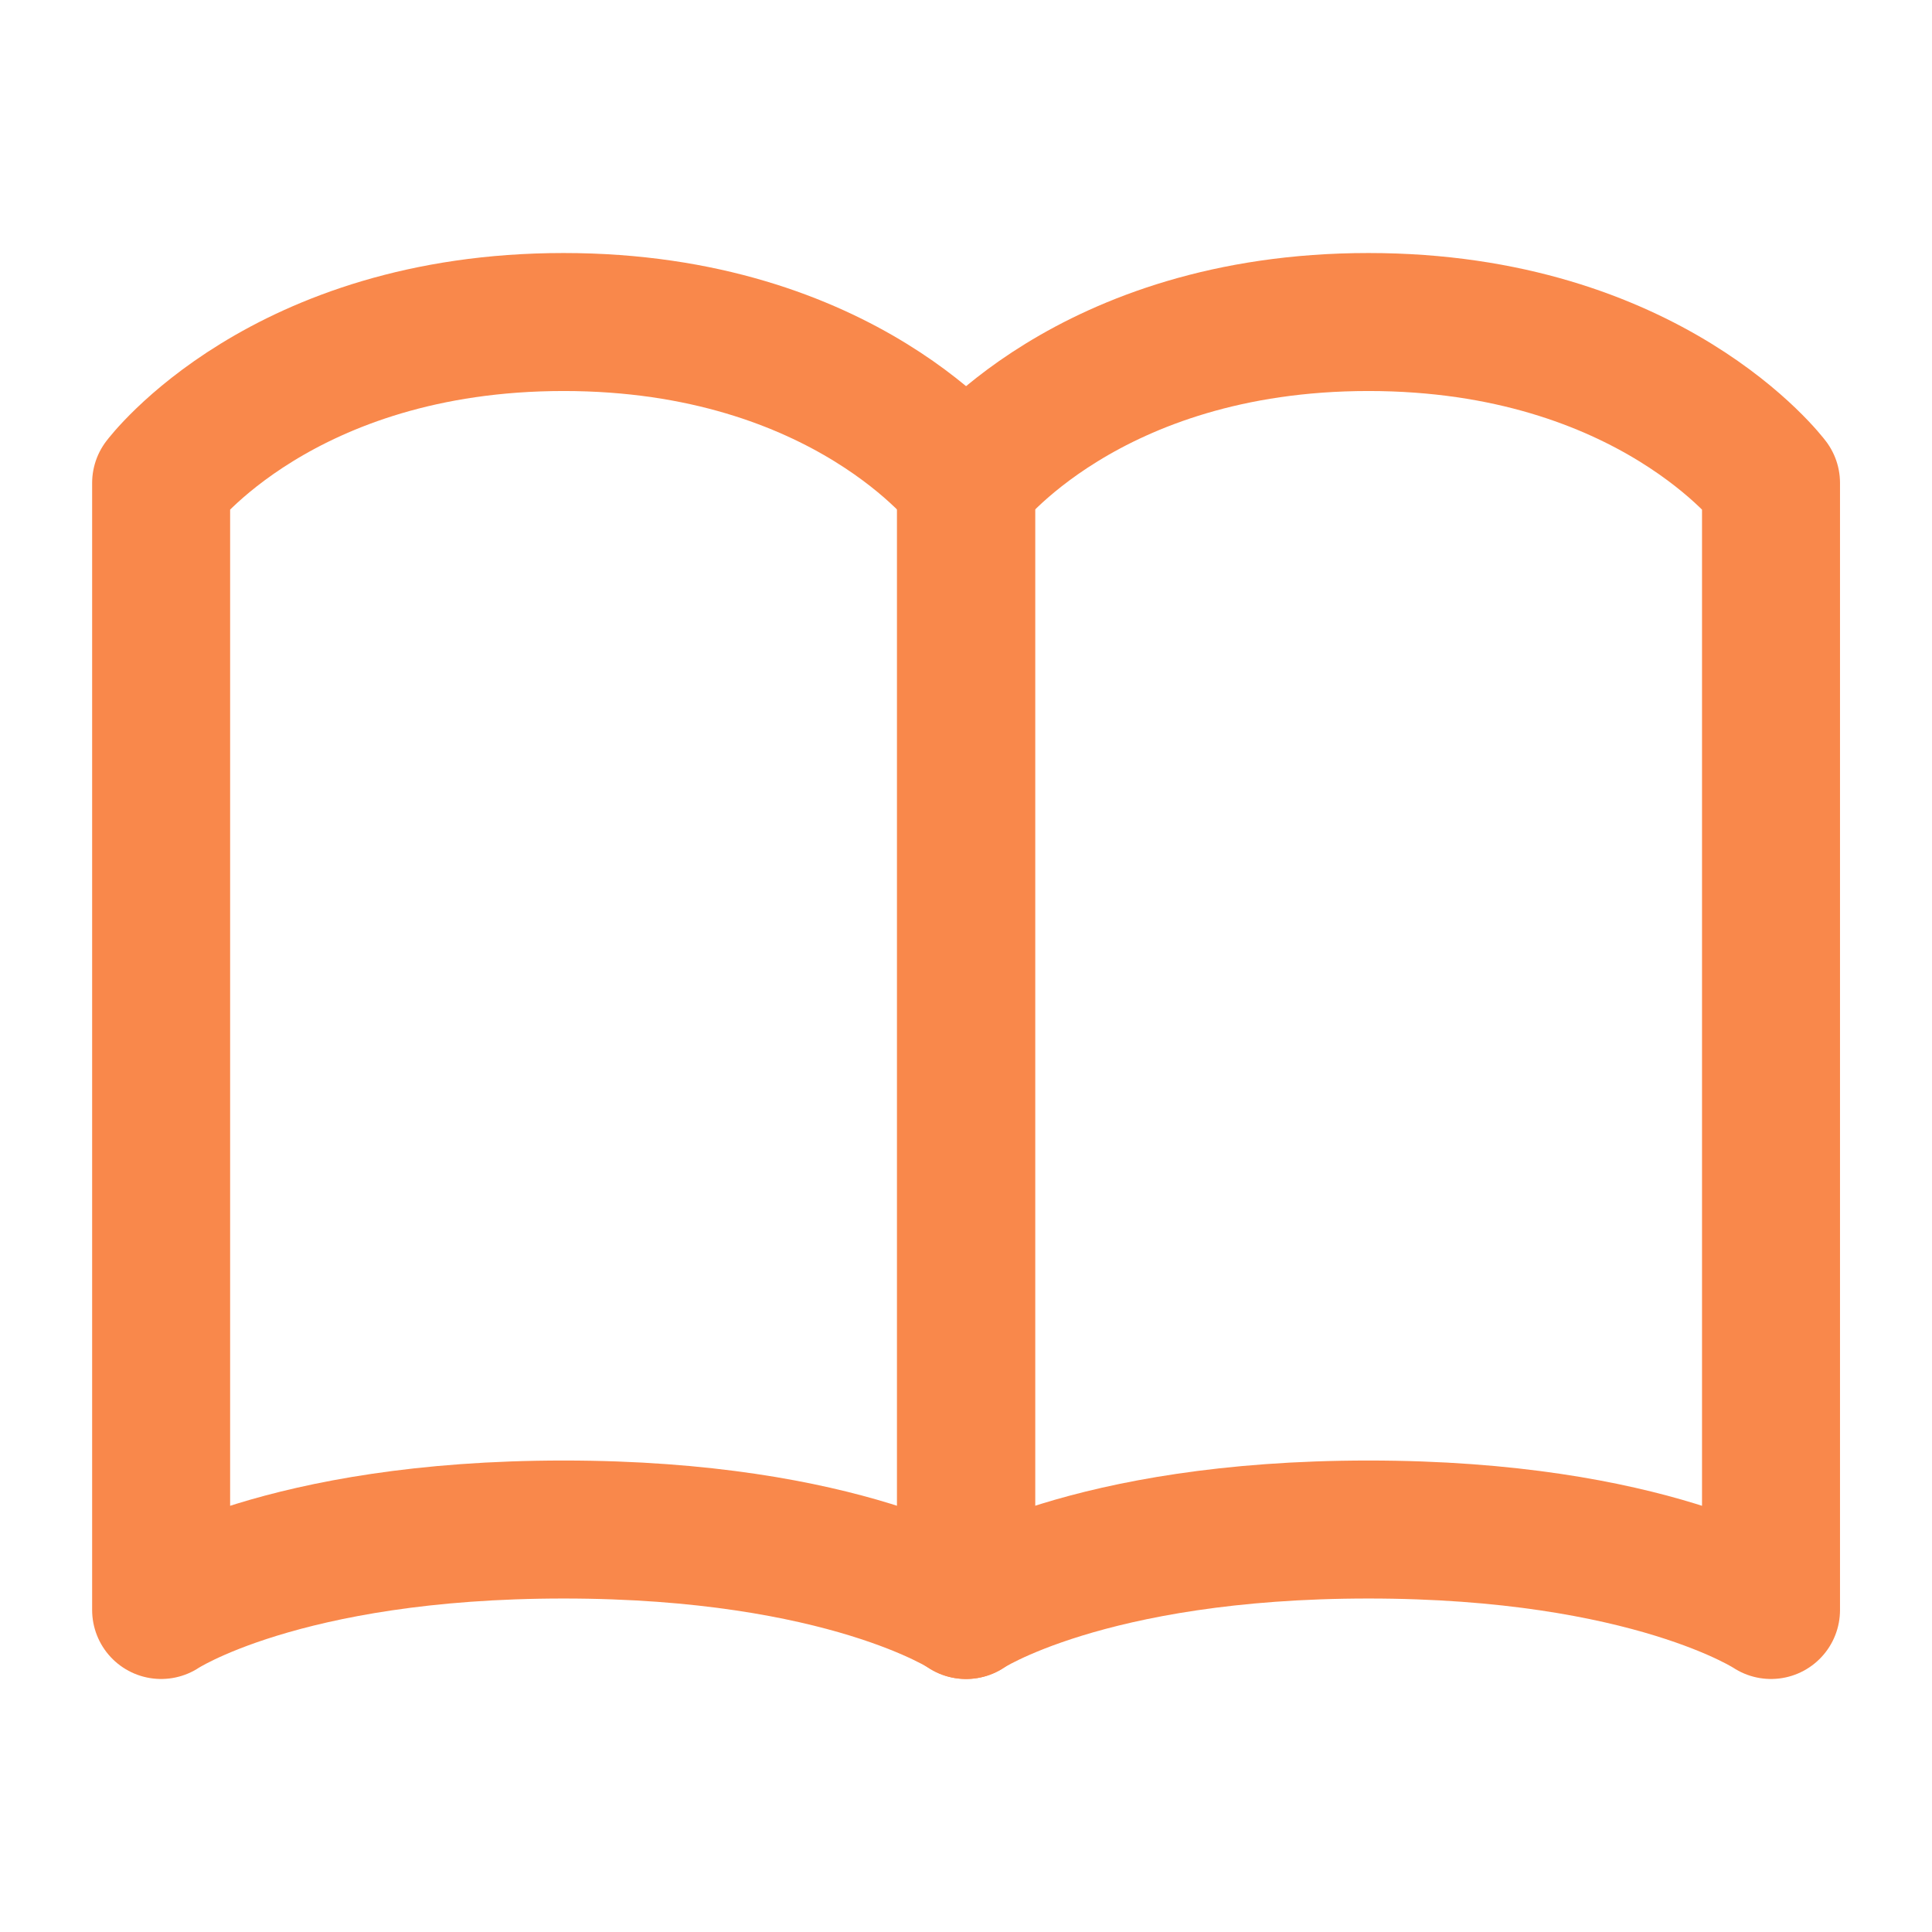
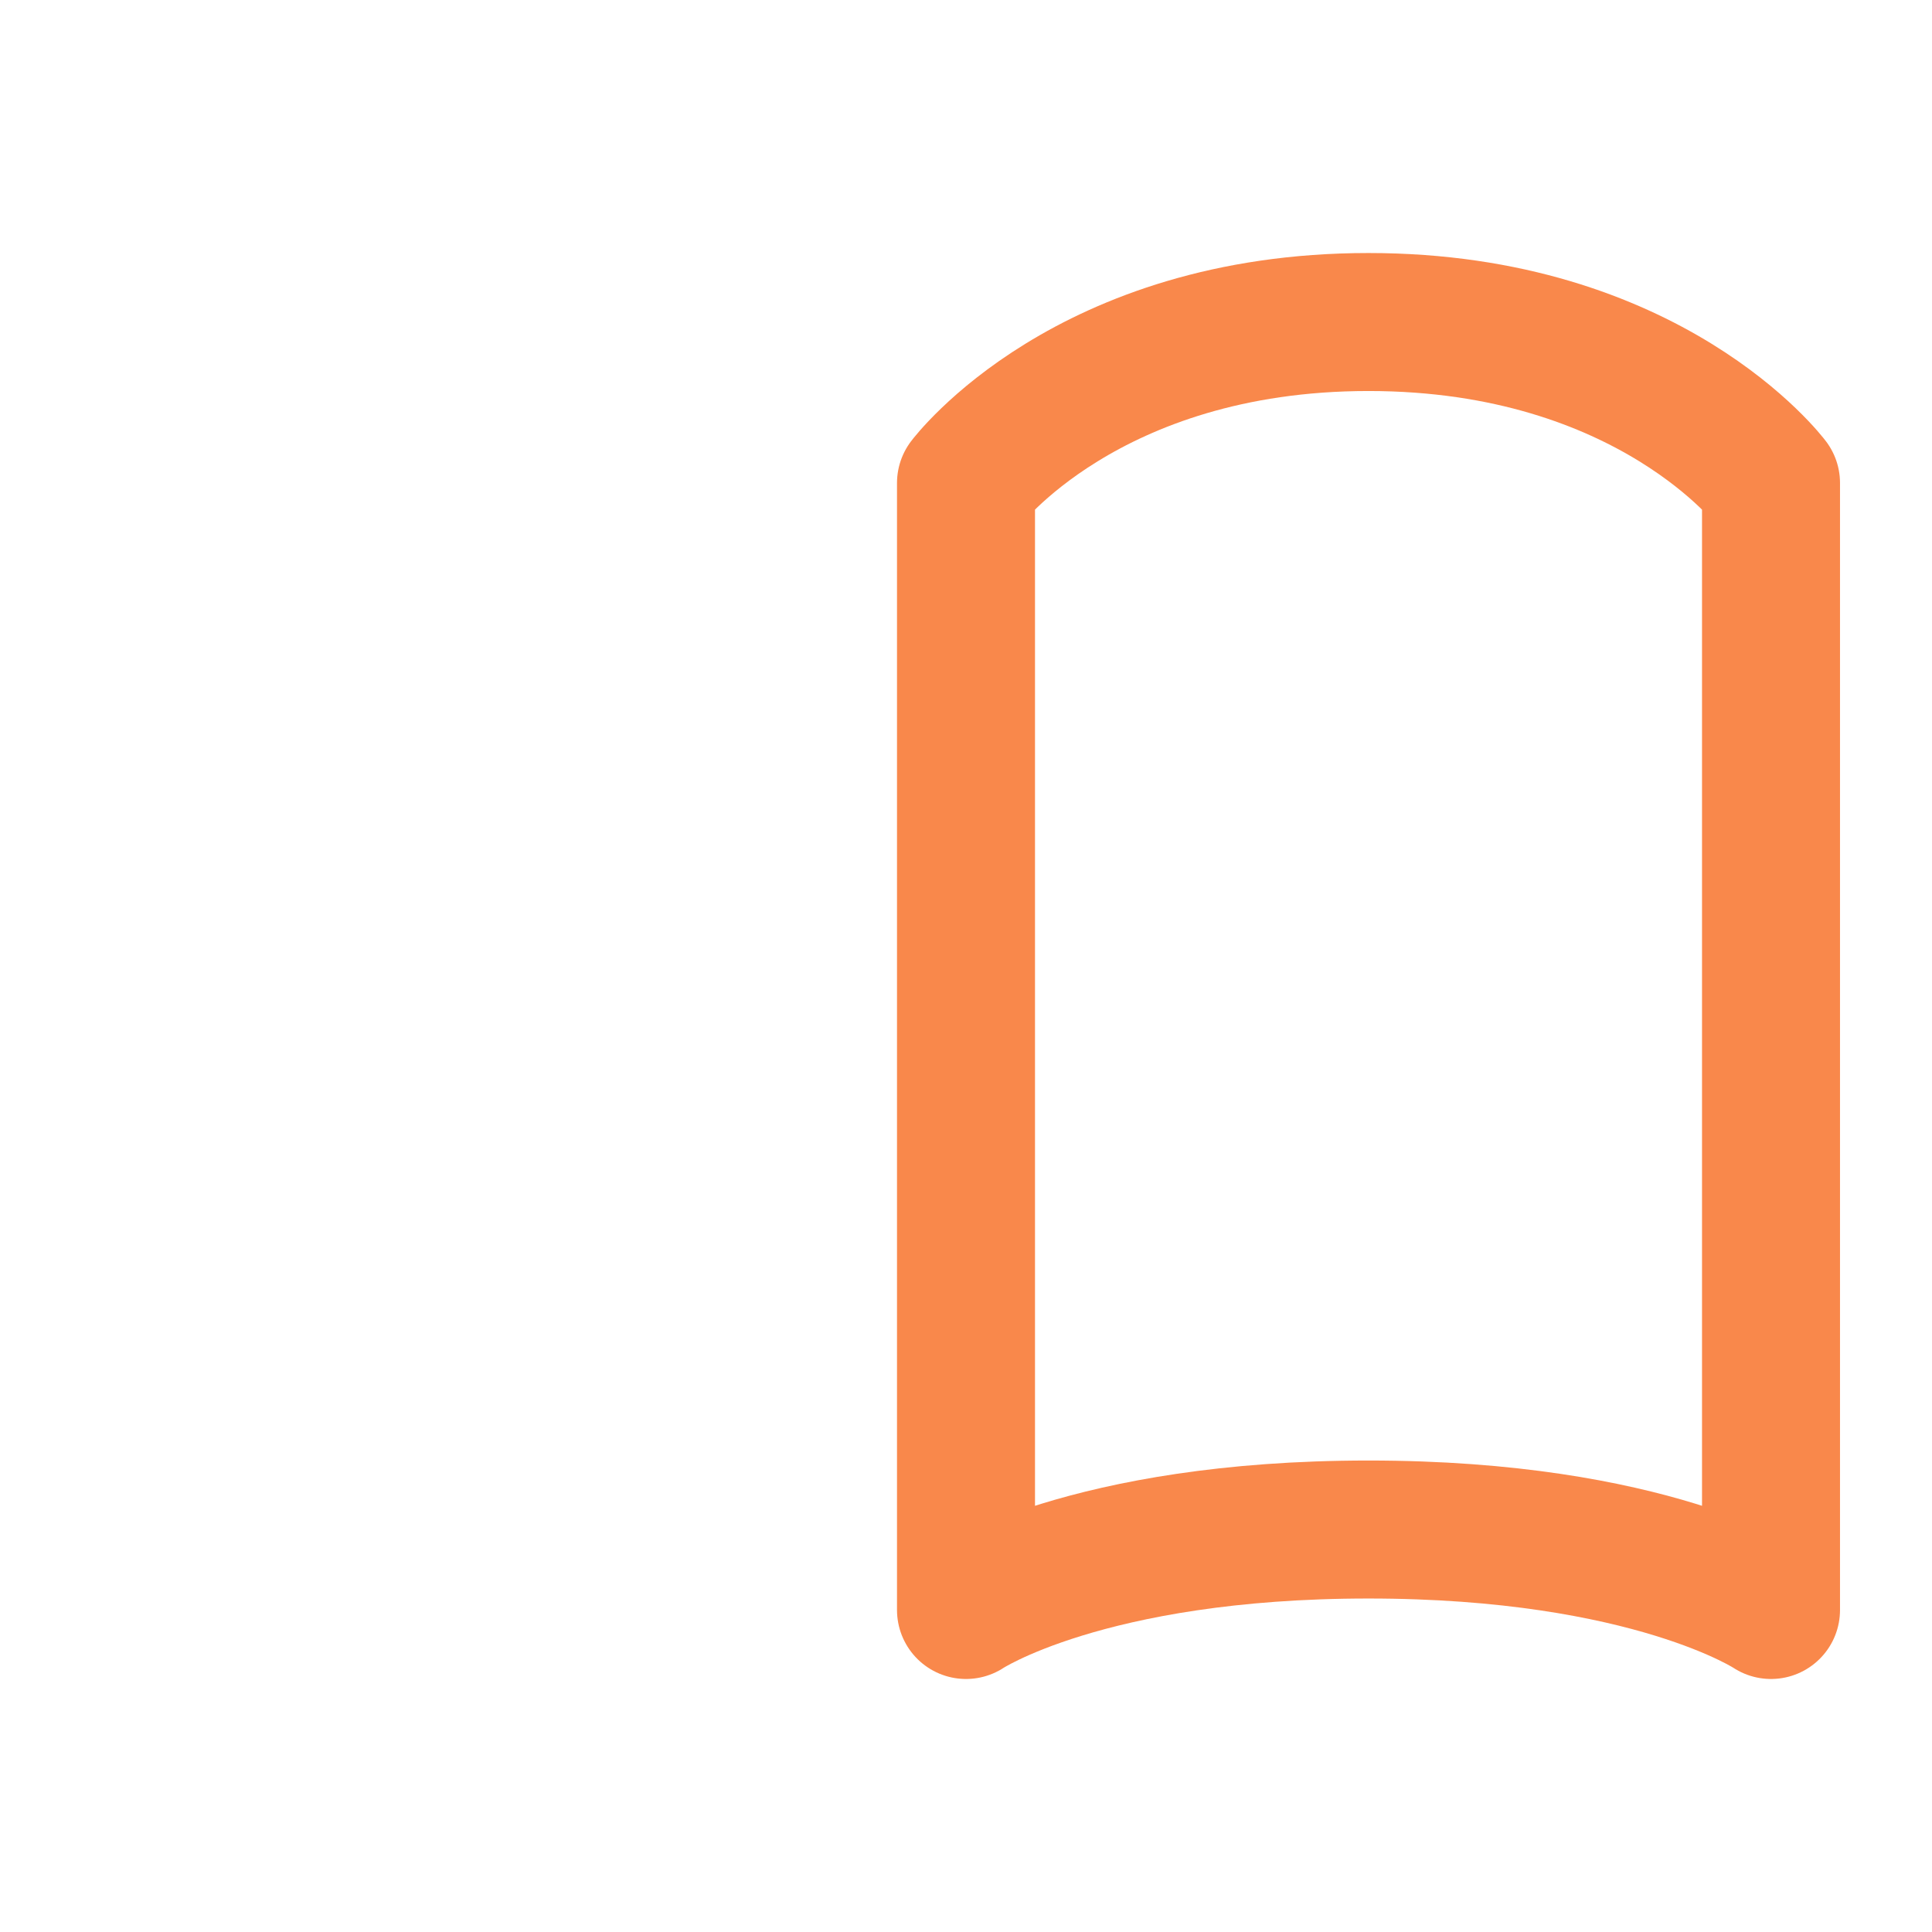
<svg xmlns="http://www.w3.org/2000/svg" width="40" height="40" viewBox="0 0 40 40" fill="none">
-   <path d="M3.336 10C3.336 10 5.836 6.667 11.669 6.667C17.503 6.667 20.003 10 20.003 10V33.333C20.003 33.333 17.503 31.667 11.669 31.667C5.836 31.667 3.336 33.333 3.336 33.333V10Z" stroke="#F9884B" stroke-width="2.857" stroke-linecap="round" stroke-linejoin="round" />
  <path d="M20 10C20 10 22.5 6.667 28.333 6.667C34.167 6.667 36.667 10 36.667 10V33.333C36.667 33.333 34.167 31.667 28.333 31.667C22.5 31.667 20 33.333 20 33.333V10Z" stroke="#F9884B" stroke-width="2.857" stroke-linecap="round" stroke-linejoin="round" />
</svg>